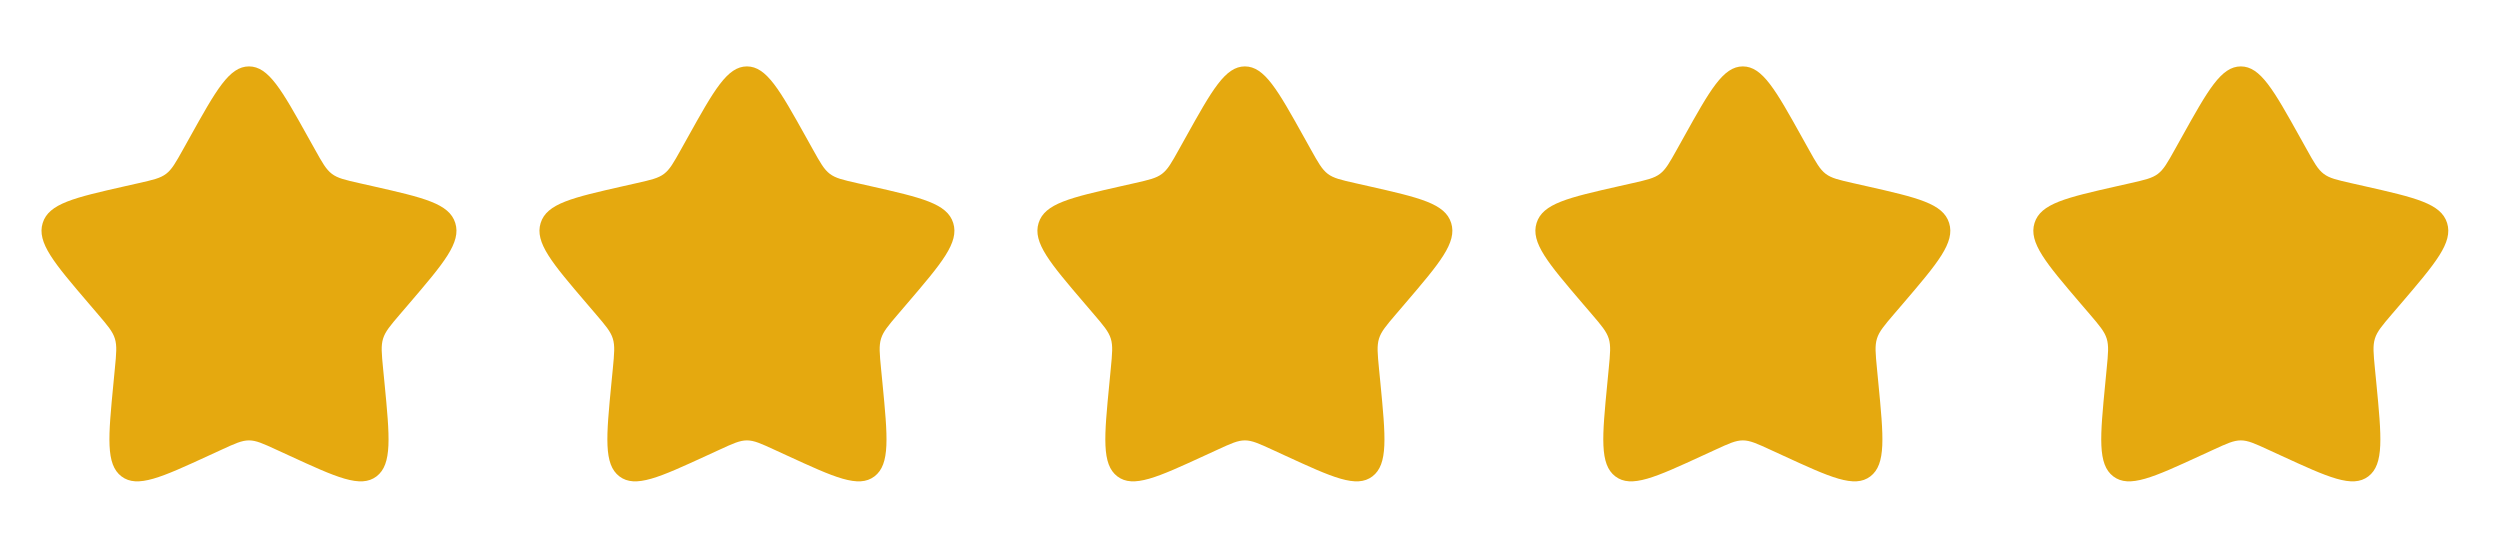
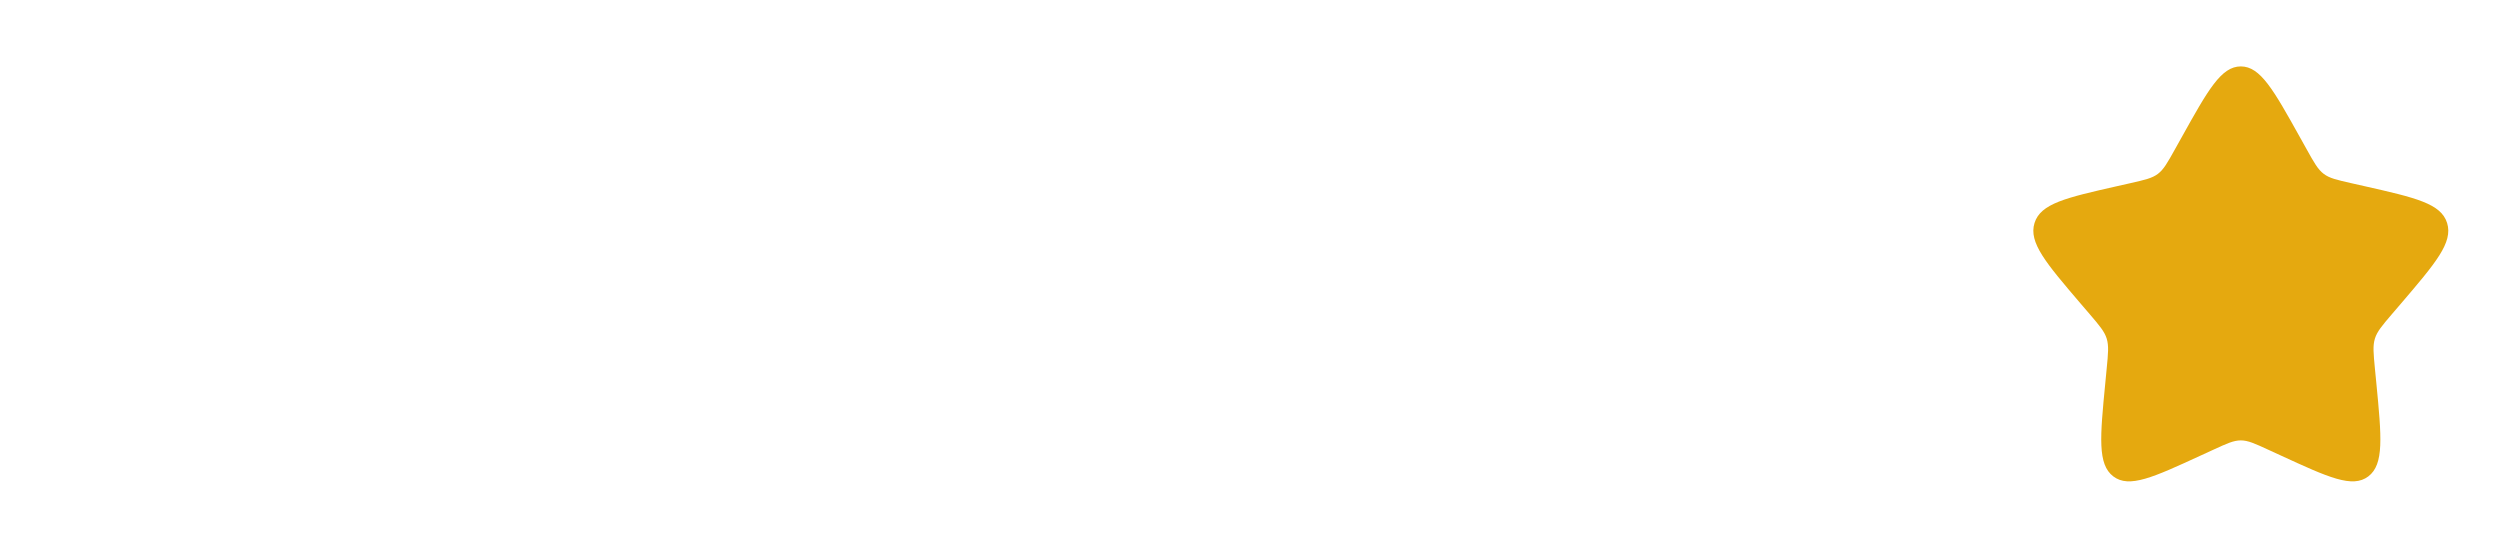
<svg xmlns="http://www.w3.org/2000/svg" width="89" height="19" viewBox="0 0 89 19" fill="none">
-   <path d="M6.761 4.882C7.697 3.203 8.164 2.364 8.864 2.364C9.563 2.364 10.031 3.203 10.966 4.882L11.209 5.316C11.474 5.793 11.607 6.031 11.815 6.189C12.022 6.346 12.28 6.404 12.796 6.521L13.266 6.627C15.083 7.039 15.992 7.244 16.208 7.939C16.424 8.634 15.805 9.358 14.566 10.807L14.245 11.181C13.893 11.593 13.717 11.799 13.638 12.053C13.559 12.308 13.586 12.582 13.639 13.132L13.688 13.632C13.875 15.564 13.968 16.53 13.403 16.96C12.837 17.389 11.986 16.997 10.285 16.214L9.845 16.012C9.362 15.789 9.12 15.678 8.864 15.678C8.607 15.678 8.366 15.789 7.882 16.012L7.442 16.214C5.741 16.997 4.891 17.389 4.325 16.96C3.759 16.53 3.853 15.564 4.04 13.632L4.088 13.132C4.142 12.582 4.168 12.308 4.089 12.053C4.01 11.799 3.834 11.593 3.482 11.181L3.162 10.807C1.923 9.358 1.304 8.634 1.52 7.939C1.736 7.244 2.644 7.039 4.461 6.627L4.931 6.521C5.447 6.404 5.706 6.346 5.913 6.189C6.12 6.031 6.253 5.793 6.519 5.316L6.761 4.882Z" fill="#E5A90F" />
-   <path d="M24.488 4.882C25.424 3.203 25.892 2.364 26.591 2.364C27.29 2.364 27.758 3.203 28.694 4.882L28.936 5.316C29.202 5.793 29.334 6.031 29.542 6.189C29.749 6.346 30.007 6.404 30.523 6.521L30.994 6.627C32.81 7.039 33.719 7.244 33.935 7.939C34.151 8.634 33.532 9.358 32.293 10.807L31.973 11.181C31.621 11.593 31.445 11.799 31.366 12.053C31.287 12.308 31.313 12.582 31.366 13.132L31.415 13.632C31.602 15.564 31.696 16.53 31.13 16.96C30.564 17.389 29.713 16.997 28.012 16.214L27.572 16.012C27.089 15.789 26.847 15.678 26.591 15.678C26.335 15.678 26.093 15.789 25.61 16.012L25.17 16.214C23.468 16.997 22.618 17.389 22.052 16.96C21.486 16.53 21.58 15.564 21.767 13.632L21.816 13.132C21.869 12.582 21.895 12.308 21.816 12.053C21.737 11.799 21.561 11.593 21.209 11.181L20.889 10.807C19.65 9.358 19.031 8.634 19.247 7.939C19.463 7.244 20.372 7.039 22.188 6.627L22.658 6.521C23.175 6.404 23.433 6.346 23.64 6.189C23.847 6.031 23.98 5.793 24.246 5.316L24.488 4.882Z" fill="#E5A90F" />
-   <path d="M42.215 4.882C43.151 3.203 43.619 2.364 44.318 2.364C45.018 2.364 45.485 3.203 46.421 4.882L46.663 5.316C46.929 5.793 47.062 6.031 47.269 6.189C47.476 6.346 47.734 6.404 48.251 6.521L48.721 6.627C50.538 7.039 51.446 7.244 51.662 7.939C51.878 8.634 51.259 9.358 50.02 10.807L49.7 11.181C49.348 11.593 49.172 11.799 49.093 12.053C49.014 12.308 49.04 12.582 49.093 13.132L49.142 13.632C49.329 15.564 49.423 16.53 48.857 16.96C48.291 17.389 47.441 16.997 45.739 16.214L45.3 16.012C44.816 15.789 44.574 15.678 44.318 15.678C44.062 15.678 43.82 15.789 43.337 16.012L42.897 16.214C41.196 16.997 40.345 17.389 39.779 16.96C39.214 16.53 39.307 15.564 39.495 13.632L39.543 13.132C39.596 12.582 39.623 12.308 39.544 12.053C39.464 11.799 39.288 11.593 38.936 11.181L38.616 10.807C37.377 9.358 36.758 8.634 36.974 7.939C37.19 7.244 38.099 7.039 39.916 6.627L40.386 6.521C40.902 6.404 41.16 6.346 41.367 6.189C41.575 6.031 41.708 5.793 41.973 5.316L42.215 4.882Z" fill="#E5A90F" />
-   <path d="M59.943 4.882C60.878 3.203 61.346 2.364 62.045 2.364C62.745 2.364 63.213 3.203 64.148 4.882L64.39 5.316C64.656 5.793 64.789 6.031 64.996 6.189C65.204 6.346 65.462 6.404 65.978 6.521L66.448 6.627C68.265 7.039 69.173 7.244 69.389 7.939C69.606 8.634 68.986 9.358 67.748 10.807L67.427 11.181C67.075 11.593 66.899 11.799 66.82 12.053C66.741 12.308 66.768 12.582 66.821 13.132L66.869 13.632C67.056 15.564 67.15 16.53 66.584 16.96C66.018 17.389 65.168 16.997 63.467 16.214L63.027 16.012C62.543 15.789 62.302 15.678 62.045 15.678C61.789 15.678 61.547 15.789 61.064 16.012L60.624 16.214C58.923 16.997 58.072 17.389 57.507 16.96C56.941 16.53 57.035 15.564 57.222 13.632L57.27 13.132C57.323 12.582 57.35 12.308 57.271 12.053C57.192 11.799 57.016 11.593 56.664 11.181L56.343 10.807C55.105 9.358 54.485 8.634 54.702 7.939C54.918 7.244 55.826 7.039 57.643 6.627L58.113 6.521C58.629 6.404 58.887 6.346 59.095 6.189C59.302 6.031 59.435 5.793 59.701 5.316L59.943 4.882Z" fill="#E5A90F" />
  <path d="M77.67 4.882C78.606 3.203 79.073 2.364 79.773 2.364C80.472 2.364 80.94 3.203 81.876 4.882L82.118 5.316C82.383 5.793 82.516 6.031 82.724 6.189C82.931 6.346 83.189 6.404 83.705 6.521L84.175 6.627C85.992 7.039 86.901 7.244 87.117 7.939C87.333 8.634 86.713 9.358 85.475 10.807L85.154 11.181C84.802 11.593 84.626 11.799 84.547 12.053C84.468 12.308 84.495 12.582 84.548 13.132L84.597 13.632C84.784 15.564 84.877 16.53 84.312 16.96C83.746 17.389 82.895 16.997 81.194 16.214L80.754 16.012C80.271 15.789 80.029 15.678 79.773 15.678C79.516 15.678 79.275 15.789 78.791 16.012L78.351 16.214C76.65 16.997 75.8 17.389 75.234 16.96C74.668 16.53 74.762 15.564 74.949 13.632L74.997 13.132C75.051 12.582 75.077 12.308 74.998 12.053C74.919 11.799 74.743 11.593 74.391 11.181L74.07 10.807C72.832 9.358 72.213 8.634 72.429 7.939C72.645 7.244 73.553 7.039 75.37 6.627L75.84 6.521C76.356 6.404 76.615 6.346 76.822 6.189C77.029 6.031 77.162 5.793 77.428 5.316L77.67 4.882Z" fill="#E5A90F" />
</svg>